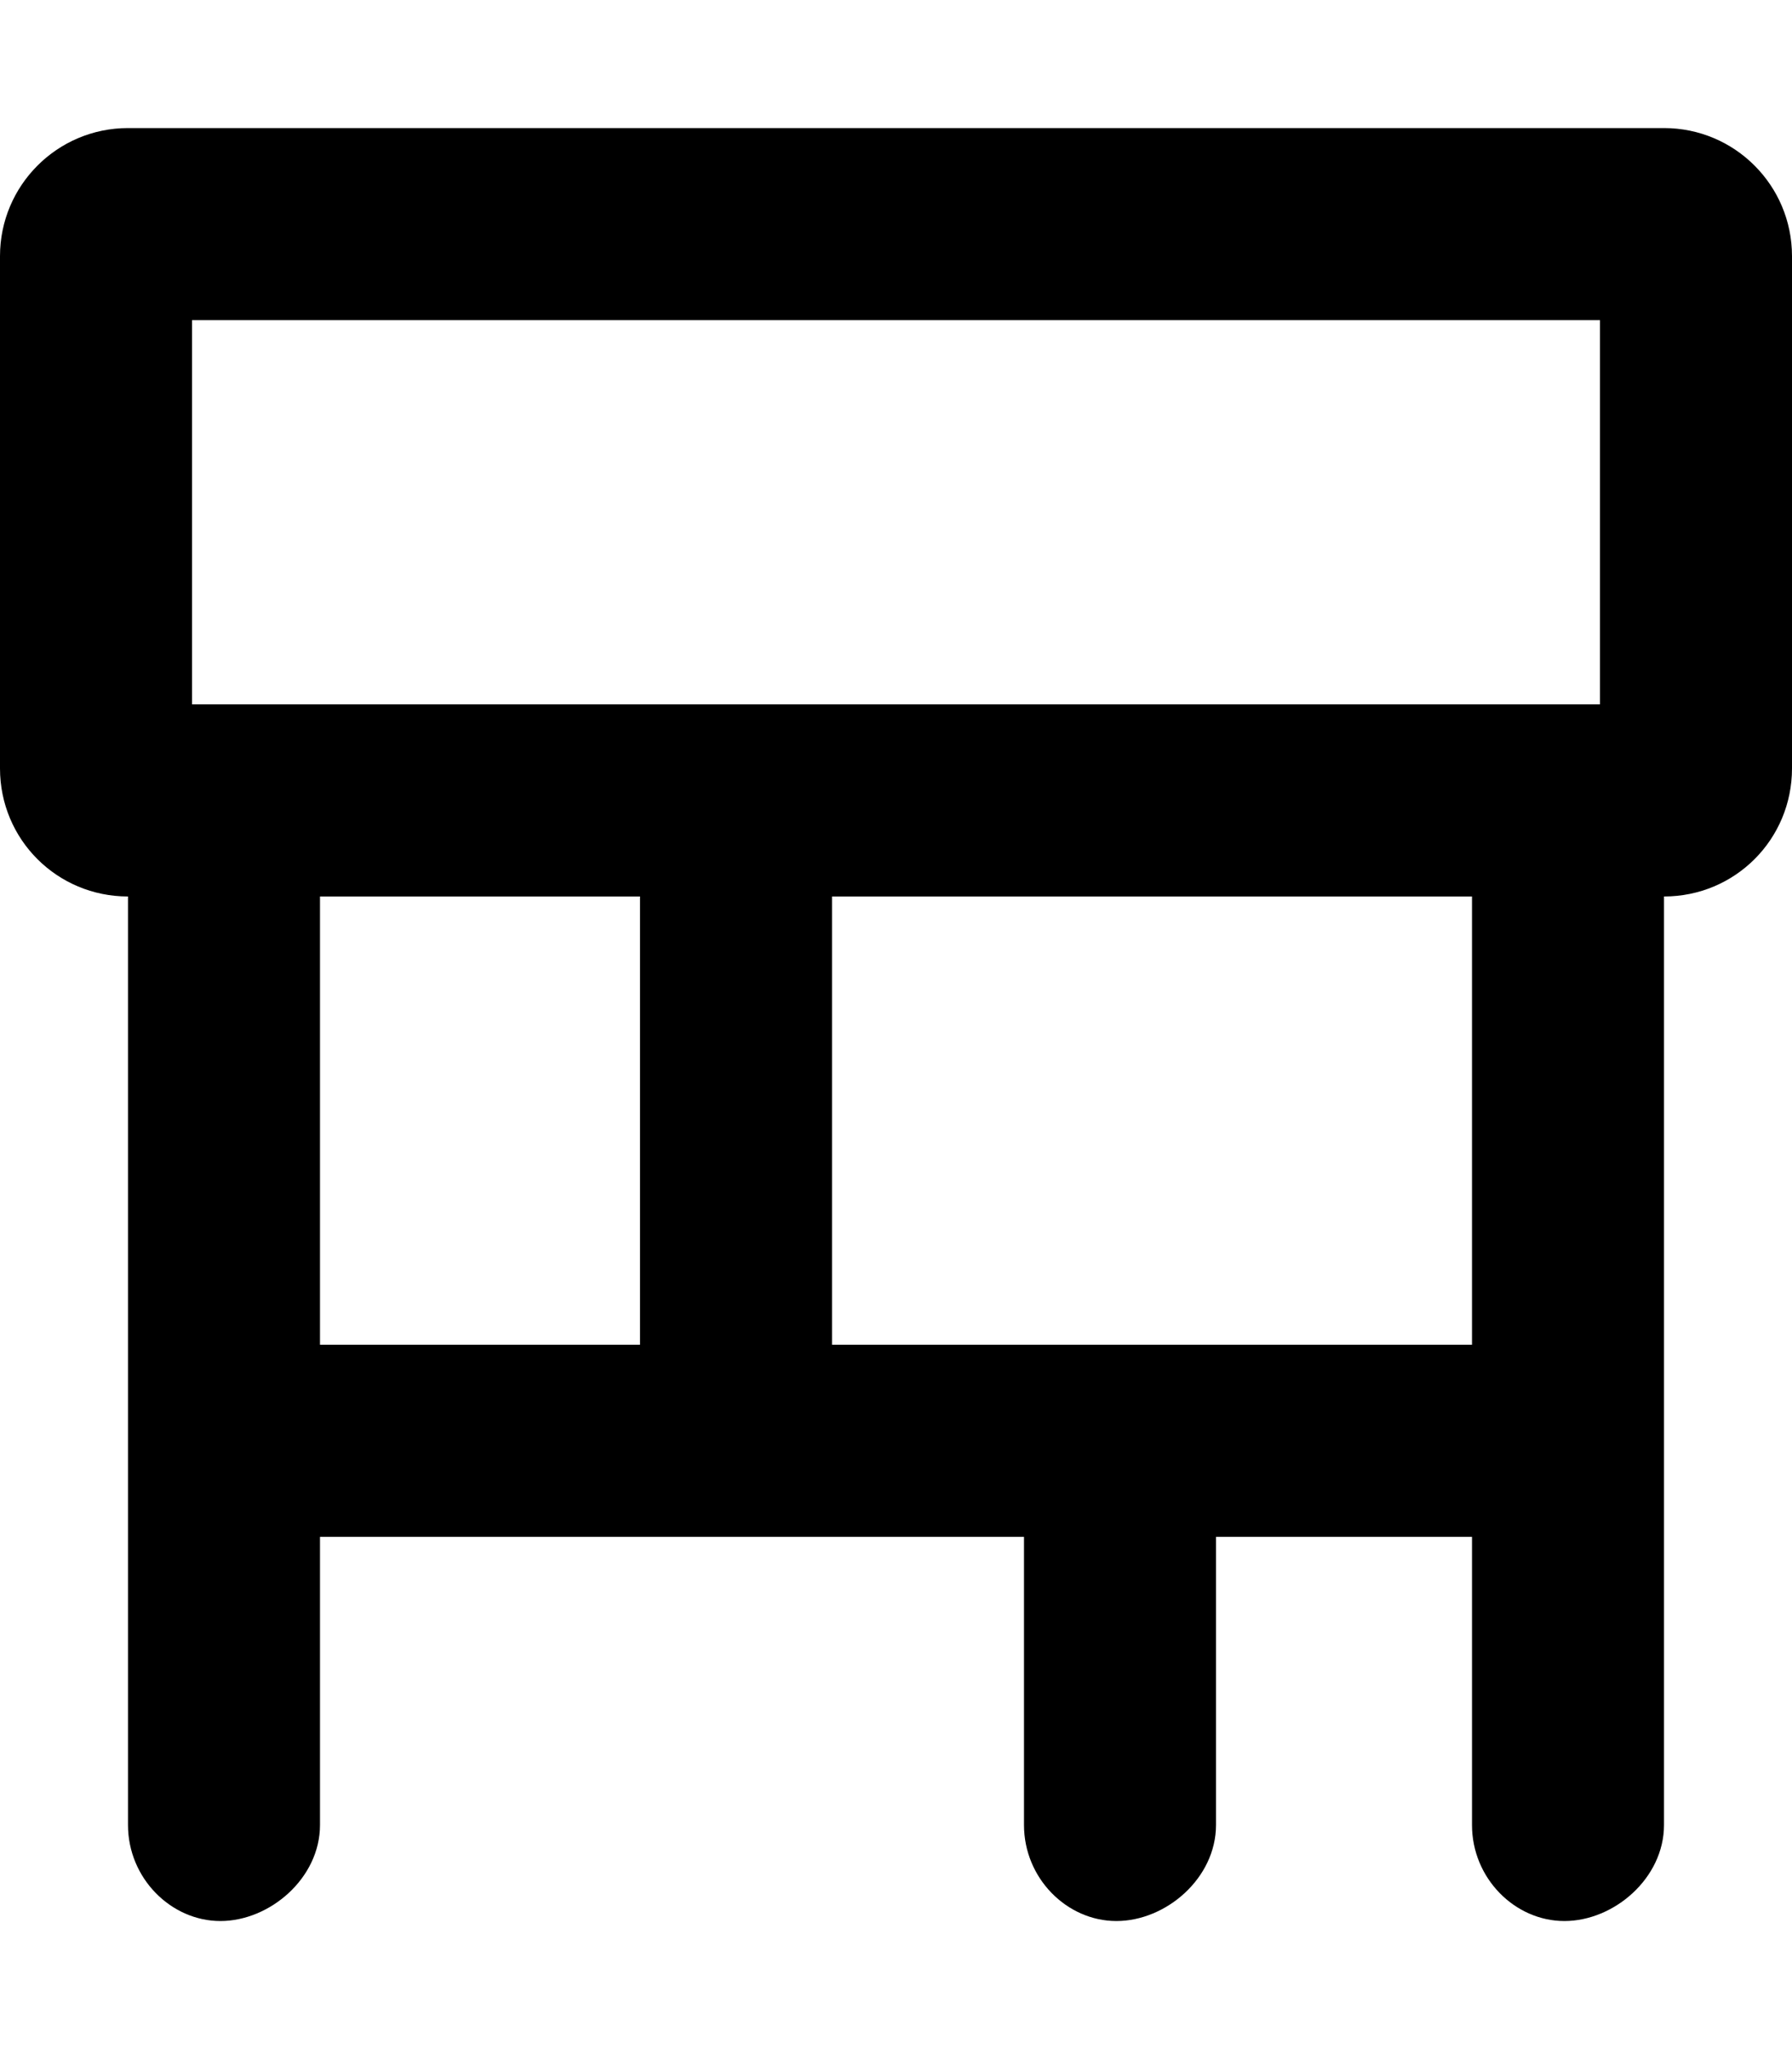
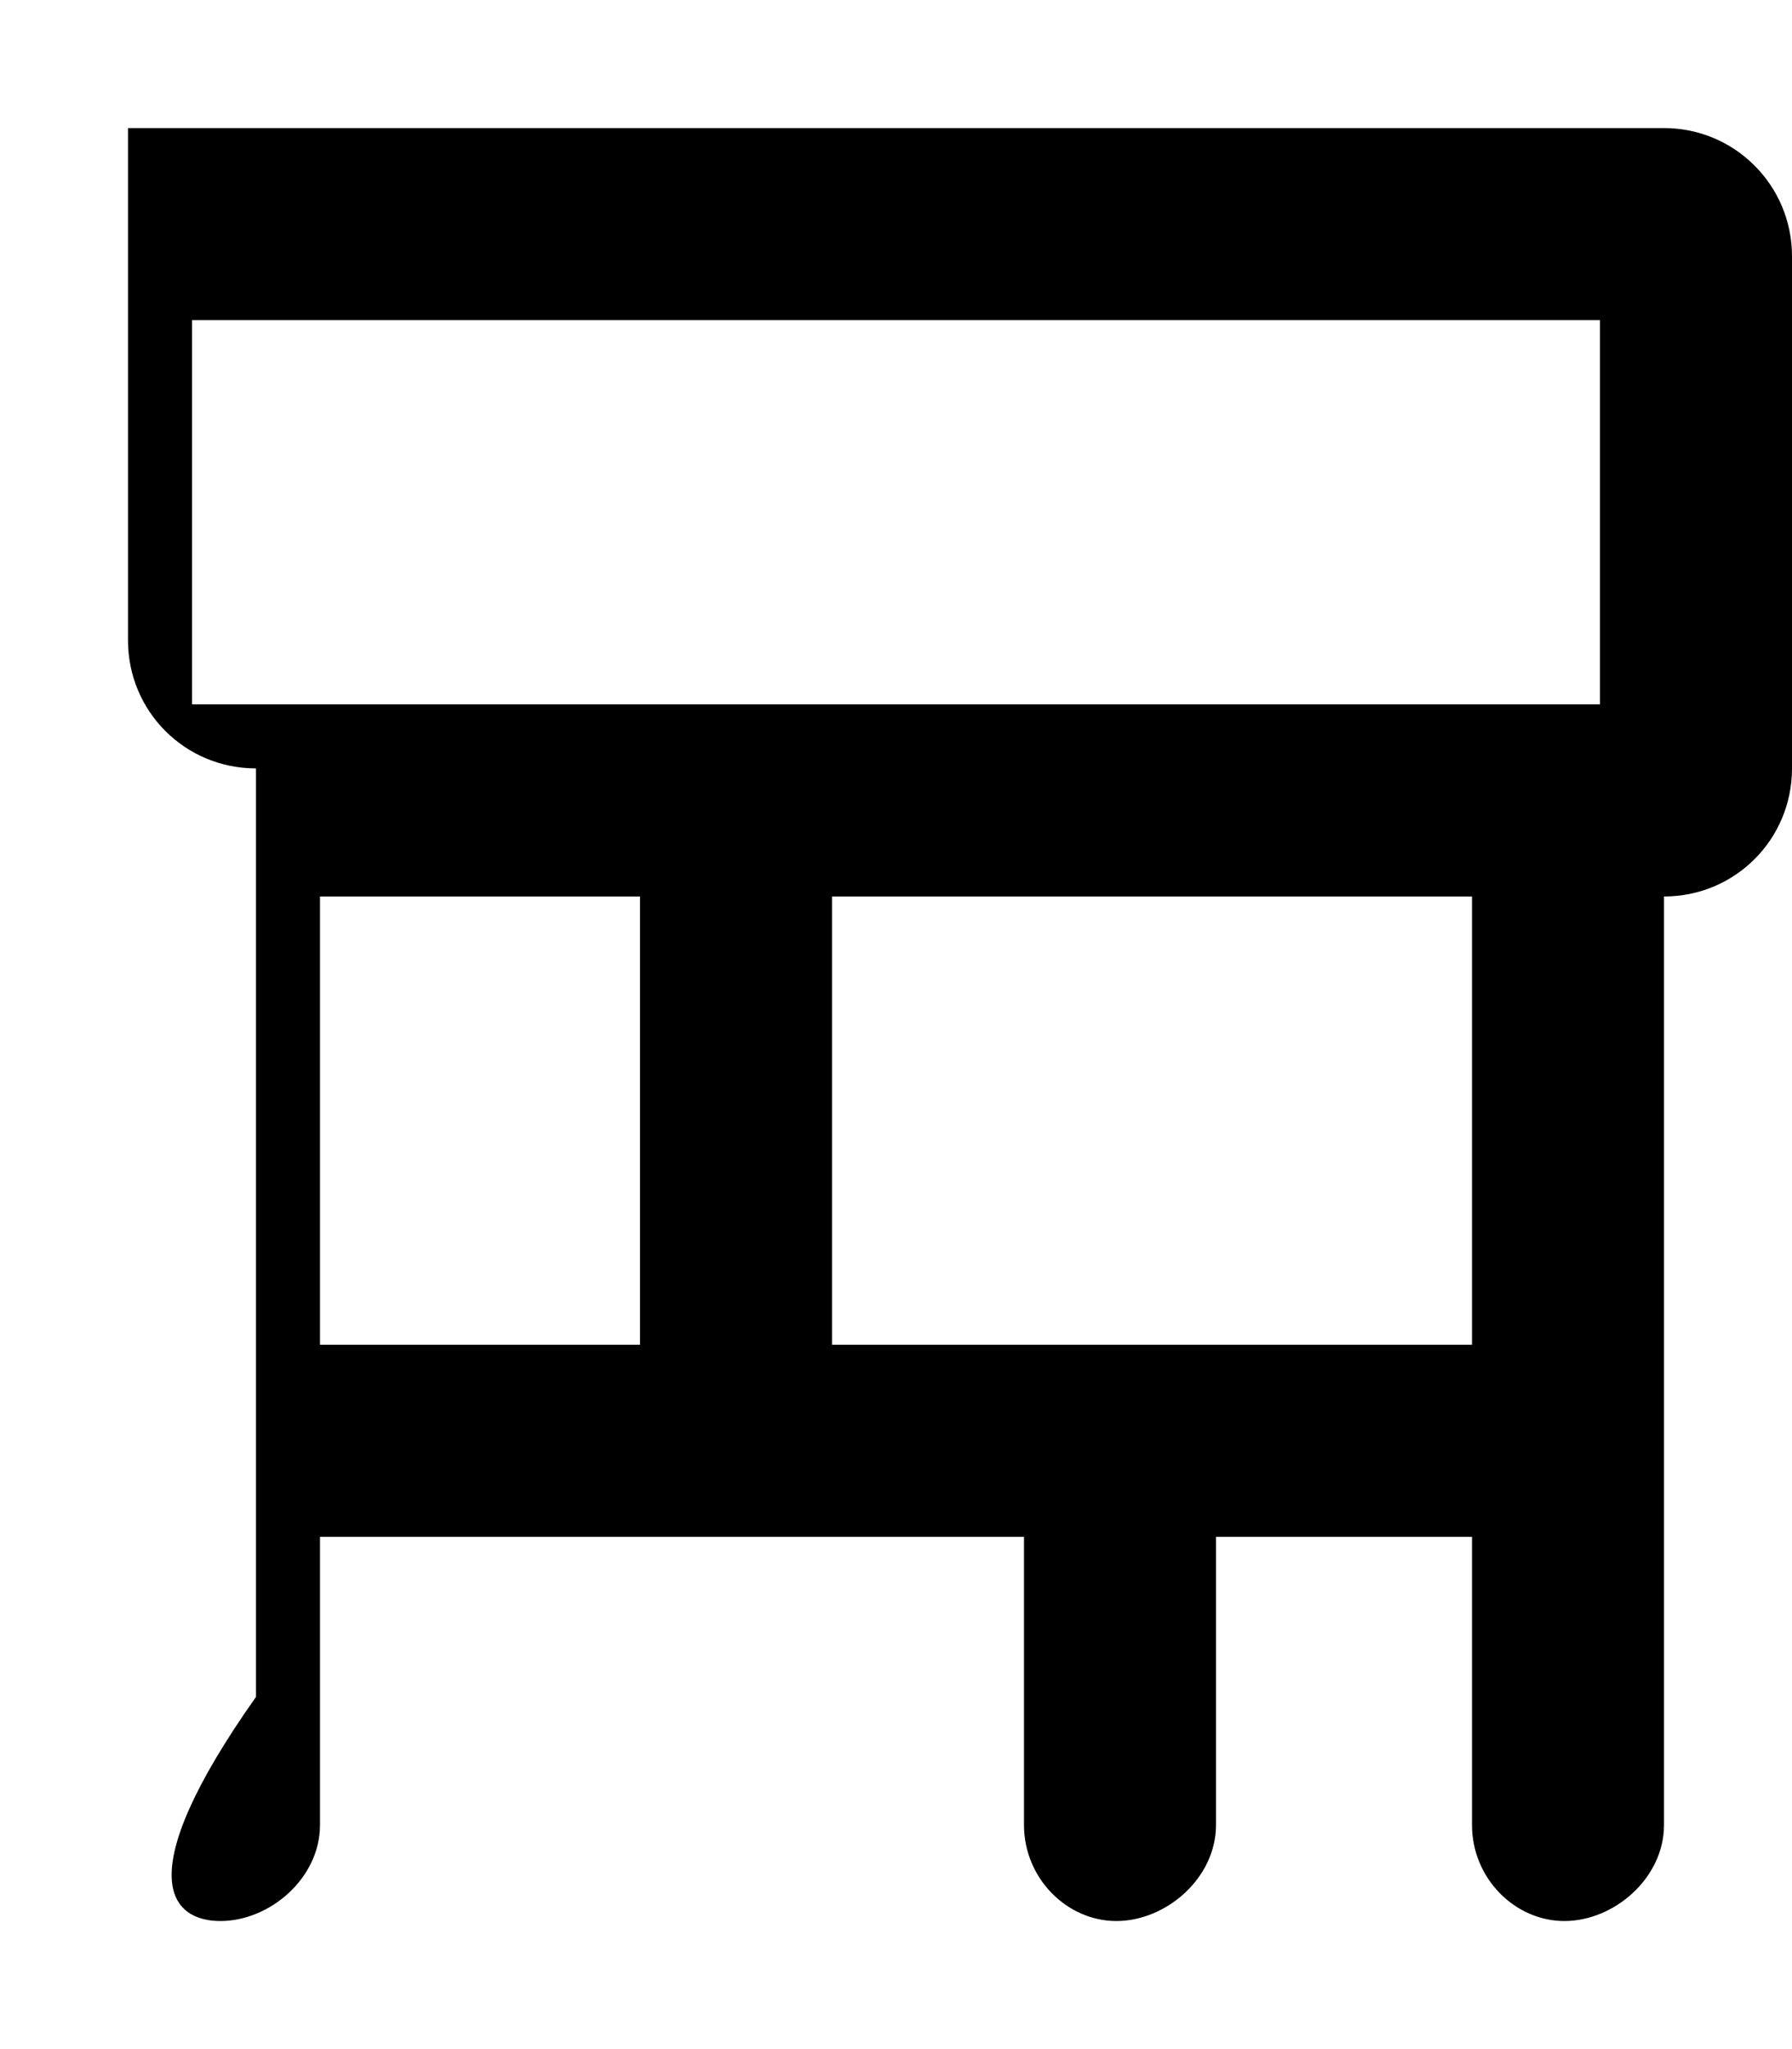
<svg xmlns="http://www.w3.org/2000/svg" viewBox="0 0 448 512">
-   <path d="M416 32H32C14.33 32 0 46.33 0 64v128c0 17.75 14.25 32 32 32v232C32 469.3 42.75 480 55.1 480S80 469.3 80 456V384H256v72C256 469.3 266.7 480 279.1 480S304 469.3 304 456V384h64v72C368 469.3 378.7 480 391.1 480S416 469.3 416 456V224c17.75 0 32-14.25 32-32V64C448 46.33 433.7 32 416 32zM160 336H80V224H160V336zM368 336h-160V224h160V336zM400 176h-352v-96h352V176z" />
+   <path d="M416 32H32v128c0 17.75 14.25 32 32 32v232C32 469.3 42.75 480 55.1 480S80 469.3 80 456V384H256v72C256 469.3 266.7 480 279.1 480S304 469.3 304 456V384h64v72C368 469.3 378.7 480 391.1 480S416 469.3 416 456V224c17.75 0 32-14.25 32-32V64C448 46.33 433.7 32 416 32zM160 336H80V224H160V336zM368 336h-160V224h160V336zM400 176h-352v-96h352V176z" />
</svg>